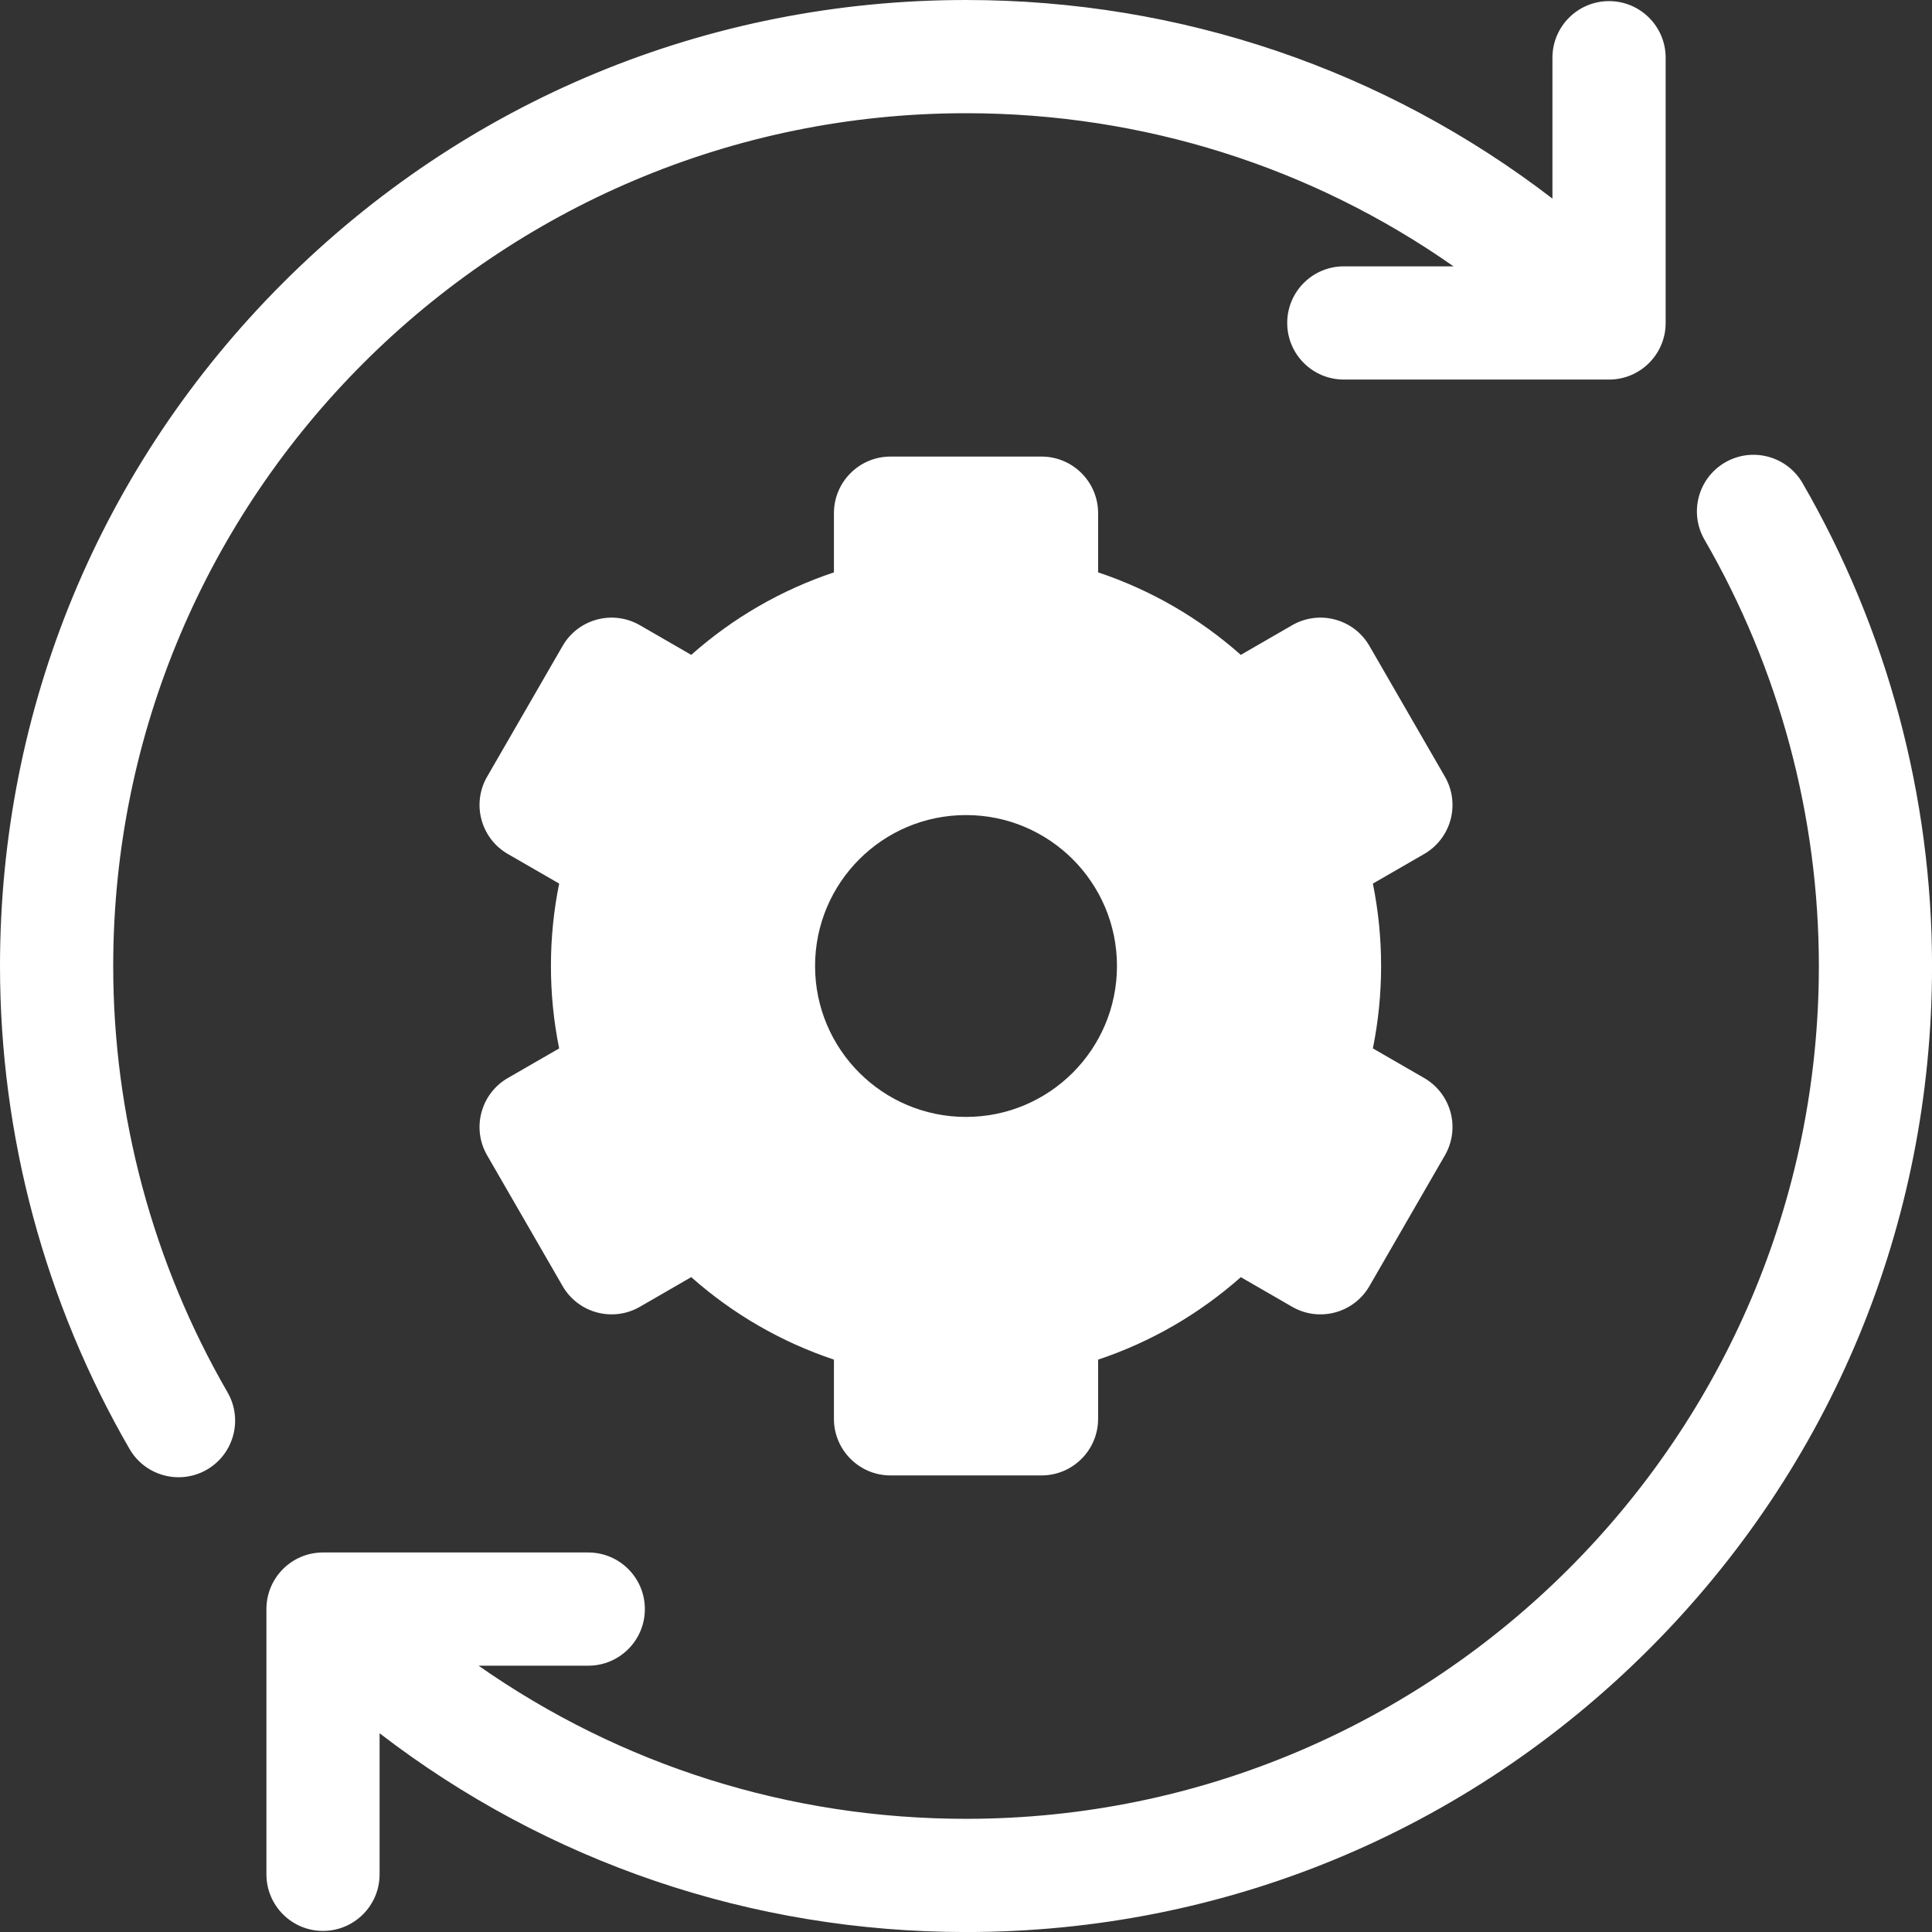
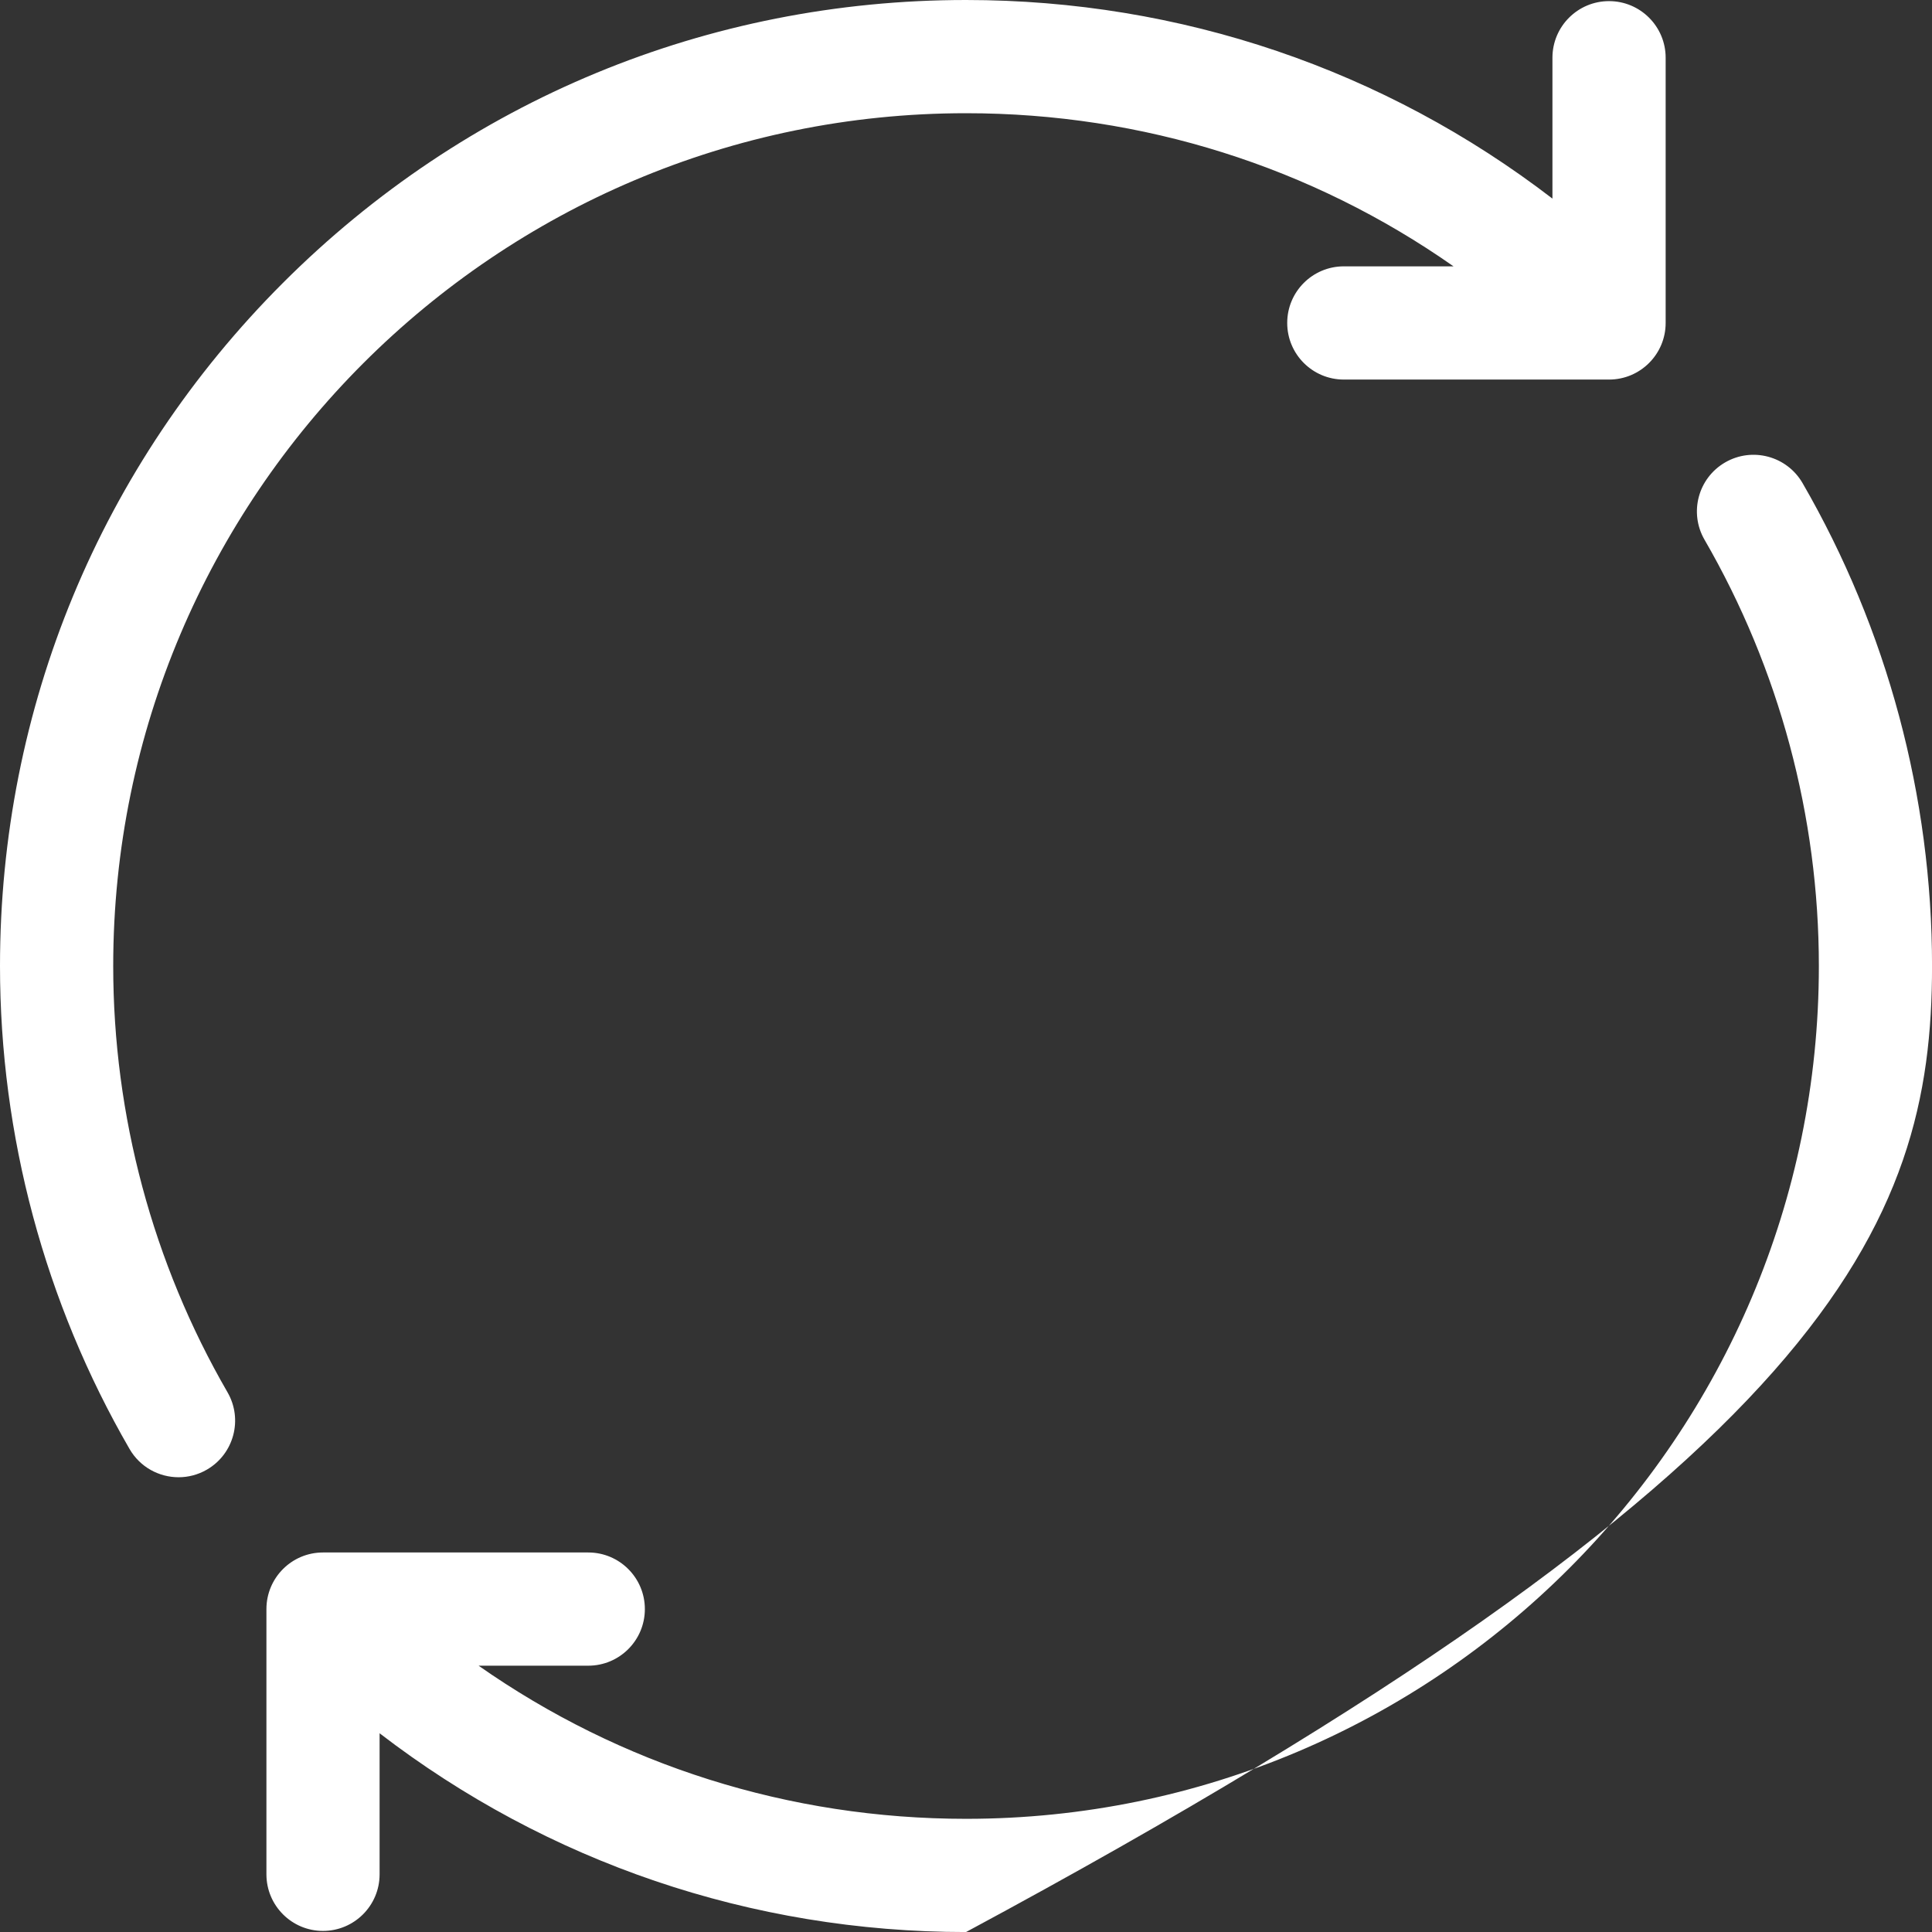
<svg xmlns="http://www.w3.org/2000/svg" width="50" height="50" viewBox="0 0 50 50" fill="none">
  <rect x="0" y="0" width="50" height="50" fill="#333333" stroke="none" />
  <path d="M2.93 25C2.93 12.83 12.83 2.93 25 2.93C29.577 2.93 33.942 4.317 37.617 6.893H34.778C33.969 6.893 33.313 7.549 33.313 8.358C33.313 9.167 33.969 9.823 34.778 9.823H41.642C42.451 9.823 43.107 9.167 43.107 8.358V1.494C43.107 0.685 42.451 0.029 41.642 0.029C40.833 0.029 40.177 0.685 40.177 1.494V5.14C35.839 1.807 30.558 0 25 0C18.322 0 12.044 2.6 7.322 7.322C2.6 12.044 0 18.322 0 25C0 29.387 1.159 33.709 3.353 37.5C3.624 37.969 4.116 38.231 4.622 38.231C4.871 38.231 5.123 38.168 5.354 38.034C6.054 37.629 6.293 36.733 5.888 36.032C3.953 32.687 2.93 28.872 2.93 25Z" fill="white" />
-   <path d="M37.541 21.211C37.641 20.836 37.589 20.436 37.394 20.1L35.441 16.717C35.037 16.016 34.141 15.776 33.44 16.181L32.112 16.948C31.032 15.991 29.782 15.268 28.419 14.813V13.281C28.419 12.472 27.763 11.816 26.954 11.816H23.047C22.238 11.816 21.582 12.472 21.582 13.281V14.813C20.219 15.268 18.968 15.991 17.889 16.948L16.561 16.181C15.86 15.776 14.964 16.016 14.56 16.717L12.607 20.1C12.202 20.8 12.442 21.696 13.143 22.101L14.471 22.867C14.329 23.567 14.258 24.28 14.258 25C14.258 25.719 14.329 26.433 14.471 27.133L13.143 27.899C12.442 28.304 12.202 29.2 12.607 29.9L14.56 33.283C14.964 33.984 15.86 34.224 16.561 33.819L17.889 33.052C18.968 34.009 20.219 34.731 21.582 35.187V36.719C21.582 37.528 22.238 38.184 23.047 38.184H26.954C27.763 38.184 28.419 37.528 28.419 36.719V35.187C29.782 34.732 31.032 34.009 32.112 33.053L33.44 33.819C34.141 34.224 35.037 33.984 35.441 33.283L37.394 29.9C37.589 29.564 37.641 29.164 37.541 28.789C37.44 28.414 37.195 28.094 36.858 27.899L35.53 27.133C35.671 26.433 35.743 25.72 35.743 25C35.743 24.28 35.671 23.567 35.53 22.867L36.858 22.101C37.195 21.906 37.44 21.586 37.541 21.211ZM25 28.906C22.843 28.906 21.094 27.157 21.094 25C21.094 22.843 22.843 21.094 25 21.094C27.158 21.094 28.907 22.843 28.907 25C28.907 27.157 27.158 28.906 25 28.906Z" fill="white" />
-   <path d="M46.649 12.501C46.243 11.801 45.347 11.562 44.647 11.967C43.947 12.372 43.708 13.268 44.113 13.968C46.048 17.313 47.072 21.128 47.072 25.001C47.072 37.17 37.171 47.071 25.001 47.071C20.425 47.071 16.061 45.683 12.386 43.108H15.224C16.033 43.108 16.689 42.452 16.689 41.643C16.689 40.834 16.033 40.178 15.224 40.178H8.359C7.55 40.178 6.895 40.834 6.895 41.643V48.507C6.895 49.316 7.55 49.972 8.359 49.972C9.168 49.972 9.824 49.316 9.824 48.507V44.857C14.163 48.192 19.443 50.001 25.001 50.001C31.679 50.001 37.957 47.4 42.679 42.678C47.401 37.956 50.001 31.678 50.001 25.001C50.001 20.614 48.842 16.291 46.649 12.501Z" fill="white" />
+   <path d="M46.649 12.501C46.243 11.801 45.347 11.562 44.647 11.967C43.947 12.372 43.708 13.268 44.113 13.968C46.048 17.313 47.072 21.128 47.072 25.001C47.072 37.17 37.171 47.071 25.001 47.071C20.425 47.071 16.061 45.683 12.386 43.108H15.224C16.033 43.108 16.689 42.452 16.689 41.643C16.689 40.834 16.033 40.178 15.224 40.178H8.359C7.55 40.178 6.895 40.834 6.895 41.643V48.507C6.895 49.316 7.55 49.972 8.359 49.972C9.168 49.972 9.824 49.316 9.824 48.507V44.857C14.163 48.192 19.443 50.001 25.001 50.001C47.401 37.956 50.001 31.678 50.001 25.001C50.001 20.614 48.842 16.291 46.649 12.501Z" fill="white" />
</svg>